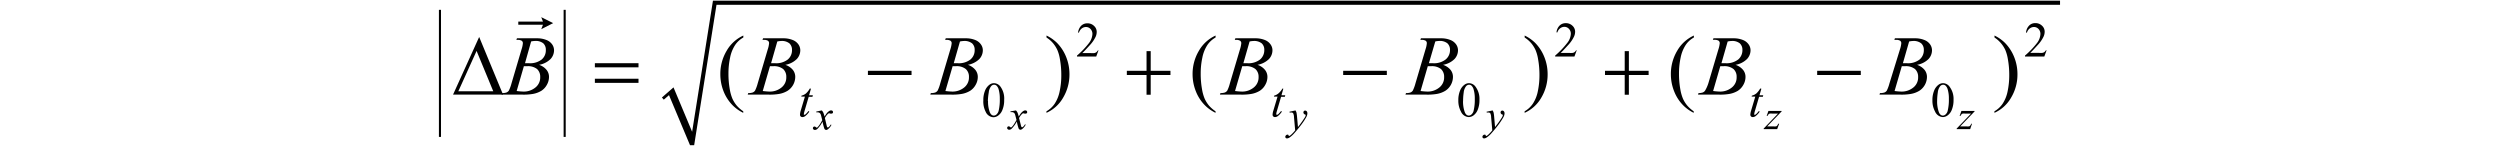
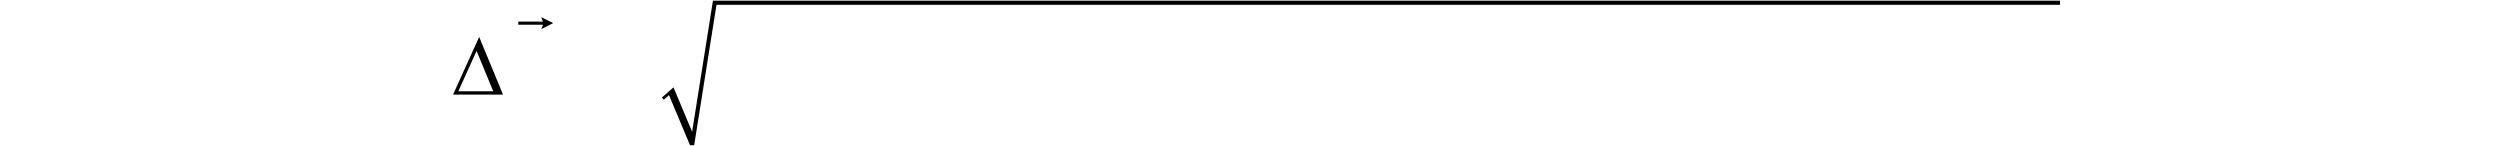
<svg xmlns="http://www.w3.org/2000/svg" id="レイヤー_1" data-name="レイヤー 1" viewBox="0 0 600 35">
  <defs>
    <style>.cls-1{fill:none;stroke:#000;stroke-miterlimit:10;stroke-width:.5px}</style>
  </defs>
  <title>svg</title>
-   <path class="cls-1" d="M135.52 2.36v30.5m-29.93-30.5v30.5" />
  <path d="M158.86 23.4l2.78-2.43 4.47 10.66 5-31.47h323.3v.99H171.96l-5.36 33.69h-1l-5.04-12.01-1.25 1.09m-38.58-1.21h-12L115 8.87zm-2.35-.81l-4-9.68L110 21.9zM129.9 7l.41-1.06h-5.92v-.76h5.92l-.41-1.06 2.86 1.43z" />
-   <path d="M123.93 9.56l.14-.37h4.83a5.91 5.91 0 0 1 2.17.38 3 3 0 0 1 1.43 1.06 2.49 2.49 0 0 1 .47 1.43 3.09 3.09 0 0 1-.84 2.11 5.19 5.19 0 0 1-2.75 1.39 3.87 3.87 0 0 1 1.8 1.22 2.64 2.64 0 0 1 .58 1.66 3.81 3.81 0 0 1-.52 1.93 3.91 3.91 0 0 1-1.33 1.43 5.89 5.89 0 0 1-2 .74 13.12 13.12 0 0 1-2.55.17h-5l.13-.37a3.24 3.24 0 0 0 1.06-.14 1.27 1.27 0 0 0 .57-.45 9.11 9.11 0 0 0 .64-1.74l2.42-8.19a5.93 5.93 0 0 0 .31-1.45.7.7 0 0 0-.28-.59 1.81 1.81 0 0 0-1-.21zm.07 12.28a14.67 14.67 0 0 0 1.69.14 4.39 4.39 0 0 0 2.76-.94 3.06 3.06 0 0 0 1.2-2.55 2.5 2.5 0 0 0-.74-1.91 3.48 3.48 0 0 0-2.4-.69h-.78zm2-6.67h.94a4.51 4.51 0 0 0 3.08-.9A2.87 2.87 0 0 0 131 12a2.08 2.08 0 0 0-.61-1.6 2.87 2.87 0 0 0-2-.57 4.63 4.63 0 0 0-.92.12zm57-5.61l.14-.37H188a5.87 5.87 0 0 1 2.17.38 3 3 0 0 1 1.43 1.06 2.49 2.49 0 0 1 .47 1.43 3.09 3.09 0 0 1-.84 2.11 5.19 5.19 0 0 1-2.75 1.39 4 4 0 0 1 1.81 1.22 2.69 2.69 0 0 1 .57 1.66A4 4 0 0 1 189 21.8a5.89 5.89 0 0 1-2 .74 13.12 13.12 0 0 1-2.55.17h-5l.13-.37a3.24 3.24 0 0 0 1.06-.14 1.27 1.27 0 0 0 .57-.45 9.11 9.11 0 0 0 .64-1.74l2.42-8.19a5.93 5.93 0 0 0 .31-1.45.72.72 0 0 0-.27-.59 1.87 1.87 0 0 0-1.05-.21zm.06 12.28a14.67 14.67 0 0 0 1.69.14 4.39 4.39 0 0 0 2.76-.94 3.06 3.06 0 0 0 1.2-2.55 2.5 2.5 0 0 0-.74-1.91 3.48 3.48 0 0 0-2.4-.69h-.78zm2-6.67h.94a4.51 4.51 0 0 0 3.08-.9 2.88 2.88 0 0 0 1-2.26 2.09 2.09 0 0 0-.62-1.6 2.86 2.86 0 0 0-2-.57 4.46 4.46 0 0 0-.91.12zm41.78-5.61l.14-.37h4.83a5.91 5.91 0 0 1 2.17.38 3 3 0 0 1 1.42 1.06 2.43 2.43 0 0 1 .48 1.43 3.09 3.09 0 0 1-.84 2.11 5.23 5.23 0 0 1-2.75 1.39 3.87 3.87 0 0 1 1.8 1.22 2.64 2.64 0 0 1 .58 1.66 3.81 3.81 0 0 1-.52 1.93 3.91 3.91 0 0 1-1.33 1.43 5.89 5.89 0 0 1-2 .74 13.12 13.12 0 0 1-2.55.17h-5l.13-.37a3.24 3.24 0 0 0 1.06-.14 1.33 1.33 0 0 0 .57-.45 8.63 8.63 0 0 0 .63-1.74l2.43-8.19a6.47 6.47 0 0 0 .31-1.45.7.7 0 0 0-.28-.59 1.81 1.81 0 0 0-1-.21zm.06 12.28a14.67 14.67 0 0 0 1.69.14 4.43 4.43 0 0 0 2.76-.94 3.06 3.06 0 0 0 1.2-2.55 2.47 2.47 0 0 0-.75-1.91 3.44 3.44 0 0 0-2.4-.69h-.77zm2-6.67h.93a4.53 4.53 0 0 0 3.09-.9 2.87 2.87 0 0 0 1-2.26 2.08 2.08 0 0 0-.61-1.6 2.89 2.89 0 0 0-2-.57 4.63 4.63 0 0 0-.92.12zm67.45-5.61l.14-.37h4.83a5.91 5.91 0 0 1 2.17.38 3 3 0 0 1 1.42 1.06 2.43 2.43 0 0 1 .48 1.43 3.09 3.09 0 0 1-.84 2.11 5.23 5.23 0 0 1-2.75 1.39 3.87 3.87 0 0 1 1.8 1.22 2.64 2.64 0 0 1 .58 1.66 3.81 3.81 0 0 1-.52 1.93 3.91 3.91 0 0 1-1.33 1.43 5.89 5.89 0 0 1-2 .74 13.12 13.12 0 0 1-2.55.17h-5l.13-.37a3.24 3.24 0 0 0 1.06-.14 1.33 1.33 0 0 0 .57-.45 8.63 8.63 0 0 0 .63-1.74l2.43-8.19a6.47 6.47 0 0 0 .31-1.45.7.7 0 0 0-.28-.59 1.81 1.81 0 0 0-1-.21zm.06 12.28a14.67 14.67 0 0 0 1.69.14 4.38 4.38 0 0 0 2.75-.94 3.07 3.07 0 0 0 1.21-2.55 2.47 2.47 0 0 0-.75-1.91 3.44 3.44 0 0 0-2.4-.69h-.77zm2-6.67h.93a4.53 4.53 0 0 0 3.09-.9 2.91 2.91 0 0 0 1-2.26 2.08 2.08 0 0 0-.61-1.6 2.89 2.89 0 0 0-2-.57 4.54 4.54 0 0 0-.92.12zm42.48-5.61l.14-.37h4.82a5.87 5.87 0 0 1 2.17.38 3 3 0 0 1 1.43 1.06 2.49 2.49 0 0 1 .47 1.43 3.09 3.09 0 0 1-.84 2.11 5.19 5.19 0 0 1-2.75 1.39 4 4 0 0 1 1.81 1.22 2.69 2.69 0 0 1 .57 1.66 4 4 0 0 1-1.85 3.36 5.89 5.89 0 0 1-2 .74 13.12 13.12 0 0 1-2.55.17h-5l.13-.37a3.19 3.19 0 0 0 1.06-.14 1.22 1.22 0 0 0 .57-.45 9.11 9.11 0 0 0 .64-1.74l2.42-8.19a5.93 5.93 0 0 0 .31-1.45.72.72 0 0 0-.27-.59 1.85 1.85 0 0 0-1.05-.21zm.05 12.28a14.85 14.85 0 0 0 1.69.14 4.39 4.39 0 0 0 2.76-.94 3.06 3.06 0 0 0 1.2-2.55 2.5 2.5 0 0 0-.74-1.91 3.48 3.48 0 0 0-2.4-.69h-.78zm2-6.67h.94a4.51 4.51 0 0 0 3.08-.9A2.88 2.88 0 0 0 348 12a2.09 2.09 0 0 0-.62-1.6 2.86 2.86 0 0 0-2-.57 4.46 4.46 0 0 0-.91.12zm68.15-5.61l.14-.37h4.83a5.91 5.91 0 0 1 2.17.38 3 3 0 0 1 1.42 1.06 2.43 2.43 0 0 1 .48 1.43 3.1 3.1 0 0 1-.85 2.11 5.16 5.16 0 0 1-2.75 1.39 4 4 0 0 1 1.81 1.22 2.64 2.64 0 0 1 .58 1.66 3.81 3.81 0 0 1-.52 1.93 4 4 0 0 1-1.33 1.43 6 6 0 0 1-2 .74 13.26 13.26 0 0 1-2.55.17h-5l.13-.37a3.12 3.12 0 0 0 1-.14 1.22 1.22 0 0 0 .57-.45A8.45 8.45 0 0 0 410 20l2.43-8.19a6.47 6.47 0 0 0 .31-1.45.73.73 0 0 0-.28-.59 1.81 1.81 0 0 0-1-.21zm.06 12.28a14.71 14.71 0 0 0 1.68.14 4.39 4.39 0 0 0 2.76-.94 3.06 3.06 0 0 0 1.2-2.55 2.46 2.46 0 0 0-.74-1.91 3.44 3.44 0 0 0-2.4-.69h-.78zm2-6.67h.94a4.56 4.56 0 0 0 3.09-.9 2.91 2.91 0 0 0 1-2.26 2.09 2.09 0 0 0-.62-1.6 2.84 2.84 0 0 0-2-.57 4.54 4.54 0 0 0-.92.12zm41.5-5.61l.13-.37h4.83a5.87 5.87 0 0 1 2.17.38 3 3 0 0 1 1.43 1.06 2.49 2.49 0 0 1 .47 1.43 3.09 3.09 0 0 1-.84 2.11 5.19 5.19 0 0 1-2.75 1.39 4 4 0 0 1 1.81 1.22 2.69 2.69 0 0 1 .57 1.66 4 4 0 0 1-1.85 3.36 5.89 5.89 0 0 1-2 .74 13.12 13.12 0 0 1-2.55.17h-5l.13-.37a3.24 3.24 0 0 0 1.06-.14 1.22 1.22 0 0 0 .57-.45 9.11 9.11 0 0 0 .64-1.74l2.53-8.19a5.93 5.93 0 0 0 .31-1.45.72.72 0 0 0-.27-.59 1.85 1.85 0 0 0-1.04-.21zm.05 12.28a14.67 14.67 0 0 0 1.69.14 4.39 4.39 0 0 0 2.76-.94 3.06 3.06 0 0 0 1.2-2.55 2.5 2.5 0 0 0-.74-1.91 3.48 3.48 0 0 0-2.4-.69h-.78zm2-6.67h.94a4.51 4.51 0 0 0 3.08-.9 2.88 2.88 0 0 0 1-2.26 2.09 2.09 0 0 0-.62-1.6 2.86 2.86 0 0 0-2-.57 4.46 4.46 0 0 0-.91.12zm-262.07 6.12l-.45 1.58h.91l-.1.36h-.9l-1 3.41a3.37 3.37 0 0 0-.16.71.17.17 0 0 0 0 .15.12.12 0 0 0 .1.06.68.68 0 0 0 .39-.21 6.09 6.09 0 0 0 .62-.71l.19.15a4.18 4.18 0 0 1-1 1.09 1.13 1.13 0 0 1-.65.22.57.57 0 0 1-.42-.16.54.54 0 0 1-.16-.41 3.93 3.93 0 0 1 .18-1l1-3.35h-.87l.05-.23a2.69 2.69 0 0 0 1.06-.51 4.69 4.69 0 0 0 .94-1.2zm113.37 0l-.45 1.58h.91l-.1.36h-.9l-1 3.41a3.37 3.37 0 0 0-.16.71.21.21 0 0 0 .05.15.13.13 0 0 0 .11.06.69.69 0 0 0 .38-.21 6.09 6.09 0 0 0 .62-.71l.19.15a4.18 4.18 0 0 1-1 1.09 1.11 1.11 0 0 1-.65.22.57.57 0 0 1-.42-.16.54.54 0 0 1-.16-.41 3.6 3.6 0 0 1 .19-1l1-3.35h-.87l.06-.23a2.71 2.71 0 0 0 1-.51 4.69 4.69 0 0 0 1-1.2zm114.73 0l-.45 1.58h.9l-.1.36h-.9l-1 3.41a3.37 3.37 0 0 0-.16.71.21.21 0 0 0 0 .15.14.14 0 0 0 .11.06.66.66 0 0 0 .38-.21 5.21 5.21 0 0 0 .62-.71l.19.15a4.17 4.17 0 0 1-1 1.09 1.16 1.16 0 0 1-.66.22.53.53 0 0 1-.41-.16.55.55 0 0 1-.17-.41 4.07 4.07 0 0 1 .19-1l1-3.35h-.88l.06-.23a2.76 2.76 0 0 0 1.06-.51 4.92 4.92 0 0 0 .94-1.2zM197.22 26.5a1.73 1.73 0 0 1 .37.52 6.48 6.48 0 0 1 .3.94l.44-.66a2.54 2.54 0 0 1 .42-.46 1.73 1.73 0 0 1 .44-.29.58.58 0 0 1 .26-.05.49.49 0 0 1 .35.11.38.38 0 0 1 .12.28.35.35 0 0 1-.07.26.49.49 0 0 1-.32.12.66.66 0 0 1-.23 0 1.37 1.37 0 0 0-.31-.08.49.49 0 0 0-.28.14 3.75 3.75 0 0 0-.74 1l.41 1.72a1.29 1.29 0 0 0 .16.47.17.17 0 0 0 .12.08.41.41 0 0 0 .25-.12 1.93 1.93 0 0 0 .47-.6l.17.09a3.08 3.08 0 0 1-.8 1 .76.76 0 0 1-.46.22.51.51 0 0 1-.44-.31 11.88 11.88 0 0 1-.44-1.68 7 7 0 0 1-1.24 1.74.94.94 0 0 1-.59.25.55.55 0 0 1-.37-.15.4.4 0 0 1 0-.56.36.36 0 0 1 .27-.11.51.51 0 0 1 .34.16.44.44 0 0 0 .2.11.33.33 0 0 0 .16-.08 4.12 4.12 0 0 0 .64-.82 9.61 9.61 0 0 0 .52-.9q-.3-1.22-.33-1.29a.93.93 0 0 0-.3-.45.89.89 0 0 0-.54-.14h-.27v-.18zm46.61 0a2.17 2.17 0 0 1 .37.52 7 7 0 0 1 .29.94l.44-.66a3.57 3.57 0 0 1 .42-.46 1.73 1.73 0 0 1 .44-.29.59.59 0 0 1 .27-.05.48.48 0 0 1 .34.11.38.38 0 0 1 .12.28.35.35 0 0 1-.07.26.47.47 0 0 1-.32.12.6.6 0 0 1-.22 0 1.41 1.41 0 0 0-.32-.08.49.49 0 0 0-.28.14 4 4 0 0 0-.74 1L245 30a1.29 1.29 0 0 0 .16.47.19.19 0 0 0 .13.08.39.39 0 0 0 .24-.12 1.93 1.93 0 0 0 .47-.6l.17.09a3 3 0 0 1-.79 1 .81.81 0 0 1-.47.22.51.51 0 0 1-.44-.31 11.11 11.11 0 0 1-.43-1.68 7.2 7.2 0 0 1-1.25 1.74.92.92 0 0 1-.59.25.53.53 0 0 1-.36-.15.37.37 0 0 1-.12-.29.38.38 0 0 1 .38-.38.49.49 0 0 1 .33.16.44.44 0 0 0 .2.11.3.3 0 0 0 .16-.08 3.77 3.77 0 0 0 .64-.82 10.42 10.42 0 0 0 .53-.9c-.21-.81-.32-1.24-.34-1.29a.81.81 0 0 0-.3-.45.89.89 0 0 0-.54-.14h-.27v-.18zm67.09 0a2.09 2.09 0 0 1 .24.54 9.88 9.88 0 0 1 .13 1l.22 2.45c.2-.24.49-.62.86-1.14.19-.25.41-.59.68-1a2.43 2.43 0 0 0 .3-.56.45.45 0 0 0 0-.16.12.12 0 0 0 0-.09.74.74 0 0 0-.19-.08.51.51 0 0 1-.24-.18.48.48 0 0 1-.1-.29.45.45 0 0 1 .12-.33.41.41 0 0 1 .3-.12.49.49 0 0 1 .38.18.76.76 0 0 1 .15.5 2 2 0 0 1-.27.9 13.68 13.68 0 0 1-1 1.55c-.51.7-1.13 1.46-1.86 2.29a6.17 6.17 0 0 1-1.15 1.04 1.25 1.25 0 0 1-.63.22.4.4 0 0 1-.27-.11.37.37 0 0 1-.12-.27.51.51 0 0 1 .17-.36.46.46 0 0 1 .35-.16.25.25 0 0 1 .16 0s.06.06.09.14a.45.45 0 0 0 .09.16h.06a.29.29 0 0 0 .1 0 3.38 3.38 0 0 0 .64-.54 6.92 6.92 0 0 0 .71-.8l-.28-3.16a2.28 2.28 0 0 0-.21-.95.58.58 0 0 0-.47-.17h-.37l-.05-.18zm47.31 0a2.49 2.49 0 0 1 .24.54 9.88 9.88 0 0 1 .13 1l.21 2.45q.3-.36.87-1.14c.18-.25.41-.59.68-1a3.67 3.67 0 0 0 .3-.56.45.45 0 0 0 0-.16.1.1 0 0 0 0-.09.51.51 0 0 0-.18-.08.52.52 0 0 1-.34-.47.45.45 0 0 1 .12-.33.41.41 0 0 1 .3-.12.46.46 0 0 1 .37.18.72.72 0 0 1 .16.5 2 2 0 0 1-.27.9 15.23 15.23 0 0 1-1 1.55c-.51.7-1.13 1.46-1.86 2.29a5.82 5.82 0 0 1-1.17 1.04 1.22 1.22 0 0 1-.62.22.4.4 0 0 1-.27-.11.37.37 0 0 1-.12-.27.54.54 0 0 1 .16-.36.5.5 0 0 1 .36-.16.28.28 0 0 1 .16 0s.06.06.09.14a.45.45 0 0 0 .09.16h.16a3.73 3.73 0 0 0 .64-.54 8 8 0 0 0 .71-.8l-.28-3.16a2.28 2.28 0 0 0-.21-.95.6.6 0 0 0-.47-.17h-.37l-.05-.18zm66.19.12h3.17v.12l-3.46 3.59h1.47a2.88 2.88 0 0 0 .65 0 .47.47 0 0 0 .26-.17 1.46 1.46 0 0 0 .26-.47h.23l-.48 1.31h-3.24v-.14l3.45-3.6h-1.44a2.82 2.82 0 0 0-.55 0 .55.55 0 0 0-.27.16 1.26 1.26 0 0 0-.29.42H424zm46.32 0h3.16v.12l-3.45 3.59h1.47a2.88 2.88 0 0 0 .65 0 .47.47 0 0 0 .26-.17 1.46 1.46 0 0 0 .26-.47h.19l-.44 1.31h-3.24v-.14l3.45-3.6h-1.44a2.82 2.82 0 0 0-.55 0 .55.55 0 0 0-.27.16 1.26 1.26 0 0 0-.29.42h-.19zM142.77 15.16h10.47v1h-10.47zm0 3.73h10.47v1h-10.47zM208.3 17h10.47v1H208.3zm66.87-4.72h1V17h4.74v1h-4.74v4.73h-1V18h-4.73v-1h4.73zM322.36 17h10.48v1h-10.48zm67.57-4.72h1V17h4.74v1h-4.74v4.73h-1V18h-4.73v-1h4.73zM436.12 17h10.47v1h-10.47zm-257.74 9.71v.37a9.37 9.37 0 0 1-2.51-1.77 10.06 10.06 0 0 1-2.22-3.41 11.15 11.15 0 0 1-.77-4.08 10.84 10.84 0 0 1 1.52-5.64 8.83 8.83 0 0 1 4-3.65V9a5.75 5.75 0 0 0-2 1.85 8.53 8.53 0 0 0-1.18 3 17.78 17.78 0 0 0-.39 3.77 21 21 0 0 0 .33 3.88 10.11 10.11 0 0 0 .63 2.21 7.54 7.54 0 0 0 1 1.6 7.84 7.84 0 0 0 1.59 1.4zM251.16 9v-.47a9.49 9.49 0 0 1 2.53 1.77 10.26 10.26 0 0 1 2.2 3.41 11 11 0 0 1 .78 4.09 10.84 10.84 0 0 1-1.52 5.64 8.73 8.73 0 0 1-4 3.64v-.37a5.9 5.9 0 0 0 2-1.86 8.4 8.4 0 0 0 1.18-3 17.86 17.86 0 0 0 .38-3.77 21 21 0 0 0-.33-3.88 9.34 9.34 0 0 0-.62-2.21 7.48 7.48 0 0 0-1-1.59 7.21 7.21 0 0 0-1.6-1.4zm40.57 17.71v.37a9.37 9.37 0 0 1-2.51-1.77A9.89 9.89 0 0 1 287 21.9a11 11 0 0 1-.78-4.08 10.84 10.84 0 0 1 1.52-5.64 8.83 8.83 0 0 1 4-3.65V9a5.75 5.75 0 0 0-2 1.85 8.53 8.53 0 0 0-1.18 3 17.78 17.78 0 0 0-.39 3.77 21 21 0 0 0 .33 3.88 10.11 10.11 0 0 0 .63 2.21 7.54 7.54 0 0 0 1 1.6 7.84 7.84 0 0 0 1.6 1.4zM365.92 9v-.47a9.49 9.49 0 0 1 2.53 1.77 10.26 10.26 0 0 1 2.2 3.41 11 11 0 0 1 .78 4.09 10.84 10.84 0 0 1-1.52 5.64 8.73 8.73 0 0 1-4 3.64v-.37a5.9 5.9 0 0 0 2-1.86 8.4 8.4 0 0 0 1.18-3 18.54 18.54 0 0 0 .38-3.77 21 21 0 0 0-.33-3.88 9.34 9.34 0 0 0-.62-2.21 7.48 7.48 0 0 0-1-1.59 7.21 7.21 0 0 0-1.6-1.4zm40.57 17.71v.37a9.37 9.37 0 0 1-2.49-1.77 9.89 9.89 0 0 1-2.21-3.41 11 11 0 0 1-.78-4.08 10.84 10.84 0 0 1 1.52-5.64 8.83 8.83 0 0 1 4-3.65V9a5.66 5.66 0 0 0-2 1.85 8.53 8.53 0 0 0-1.18 3 17.78 17.78 0 0 0-.39 3.77 21 21 0 0 0 .33 3.88 10.11 10.11 0 0 0 .63 2.21 7.15 7.15 0 0 0 1 1.6 7.84 7.84 0 0 0 1.57 1.4zM478.68 9v-.47a9.27 9.27 0 0 1 2.52 1.77 10.29 10.29 0 0 1 2.21 3.41 11 11 0 0 1 .78 4.09 10.75 10.75 0 0 1-1.53 5.64 8.71 8.71 0 0 1-4 3.64v-.37a5.9 5.9 0 0 0 2-1.86 8.4 8.4 0 0 0 1.18-3 18.54 18.54 0 0 0 .38-3.77 21 21 0 0 0-.33-3.88 9.34 9.34 0 0 0-.62-2.21A7.22 7.22 0 0 0 478.68 9zM236 24.09a5.93 5.93 0 0 1 .4-2.31 3.24 3.24 0 0 1 1.08-1.45 1.78 1.78 0 0 1 1.07-.37 2 2 0 0 1 1.62.92A4.83 4.83 0 0 1 241 24a5.92 5.92 0 0 1-.4 2.32 3 3 0 0 1-1 1.39 2 2 0 0 1-1.18.43 2.16 2.16 0 0 1-1.86-1.32 5.33 5.33 0 0 1-.56-2.73zm1.13.14a7.26 7.26 0 0 0 .4 2.64c.22.58.55.87 1 .87a1 1 0 0 0 .65-.29 1.82 1.82 0 0 0 .51-.93 11.41 11.41 0 0 0 .26-2.81 7.93 7.93 0 0 0-.27-2.24 2 2 0 0 0-.54-.94.87.87 0 0 0-.57-.19.9.9 0 0 0-.7.35 2.91 2.91 0 0 0-.57 1.51 14.07 14.07 0 0 0-.21 2.03zm26.52-12.18l-.55 1.51h-4.62v-.22a20.34 20.34 0 0 0 2.87-3 3.87 3.87 0 0 0 .83-2.16 1.72 1.72 0 0 0-.45-1.22 1.47 1.47 0 0 0-1.1-.48 1.71 1.71 0 0 0-1 .34 2 2 0 0 0-.68 1h-.21a2.76 2.76 0 0 1 .74-1.64 2.06 2.06 0 0 1 1.5-.58 2.19 2.19 0 0 1 1.59.62 1.91 1.91 0 0 1 .64 1.44 2.82 2.82 0 0 1-.27 1.19 8 8 0 0 1-1.39 2q-1.44 1.58-1.8 1.89h2a6 6 0 0 0 .88 0 1.25 1.25 0 0 0 .46-.19 1.26 1.26 0 0 0 .35-.4zM350 24.09a5.93 5.93 0 0 1 .4-2.31 3.24 3.24 0 0 1 1.08-1.45 1.83 1.83 0 0 1 1.08-.37 2 2 0 0 1 1.62.92 4.88 4.88 0 0 1 .89 3.08 6.12 6.12 0 0 1-.39 2.32 3.11 3.11 0 0 1-1 1.39 2 2 0 0 1-1.18.43 2.17 2.17 0 0 1-1.87-1.32 5.43 5.43 0 0 1-.63-2.69zm1.13.14a7.48 7.48 0 0 0 .4 2.64q.33.87 1 .87a1 1 0 0 0 .64-.29 1.69 1.69 0 0 0 .51-.93 11.33 11.33 0 0 0 .27-2.81 7.55 7.55 0 0 0-.28-2.24 2 2 0 0 0-.54-.94.87.87 0 0 0-.57-.19.94.94 0 0 0-.7.35 2.91 2.91 0 0 0-.57 1.51 14.07 14.07 0 0 0-.15 2.03zm27.29-12.18l-.55 1.51h-4.63v-.22a20.34 20.34 0 0 0 2.87-3 3.82 3.82 0 0 0 .89-2.2 1.68 1.68 0 0 0-.46-1.22 1.45 1.45 0 0 0-1.09-.48 1.68 1.68 0 0 0-1 .34 1.92 1.92 0 0 0-.68 1h-.21a2.65 2.65 0 0 1 .74-1.64 2.05 2.05 0 0 1 1.49-.58 2.23 2.23 0 0 1 1.6.62 1.94 1.94 0 0 1 .64 1.44 2.84 2.84 0 0 1-.28 1.19 8 8 0 0 1-1.39 2q-1.44 1.58-1.8 1.89h2a6 6 0 0 0 .88 0 1.2 1.2 0 0 0 .45-.19 1.26 1.26 0 0 0 .35-.4zm85.36 12.04a5.93 5.93 0 0 1 .4-2.31 3.24 3.24 0 0 1 1.08-1.45 1.83 1.83 0 0 1 1.08-.37 2 2 0 0 1 1.61.92 4.83 4.83 0 0 1 .9 3.08 6.12 6.12 0 0 1-.39 2.32 3 3 0 0 1-1 1.39 2 2 0 0 1-1.17.43 2.17 2.17 0 0 1-1.87-1.32 5.43 5.43 0 0 1-.64-2.69zm1.13.14a7.48 7.48 0 0 0 .4 2.64q.33.87 1 .87a1 1 0 0 0 .64-.29 1.69 1.69 0 0 0 .51-.93 11.33 11.33 0 0 0 .27-2.81 7.55 7.55 0 0 0-.28-2.24 2 2 0 0 0-.54-.94.87.87 0 0 0-.57-.19.92.92 0 0 0-.7.35 2.91 2.91 0 0 0-.57 1.51 14.07 14.07 0 0 0-.16 2.03zm26.28-12.18l-.55 1.51H486v-.22a20.34 20.34 0 0 0 2.87-3 3.8 3.8 0 0 0 .83-2.16 1.72 1.72 0 0 0-.45-1.22 1.47 1.47 0 0 0-1.1-.48 1.66 1.66 0 0 0-1 .34 1.86 1.86 0 0 0-.68 1h-.22a2.71 2.71 0 0 1 .75-1.69 2 2 0 0 1 1.49-.58 2.19 2.19 0 0 1 1.59.62 1.91 1.91 0 0 1 .64 1.44 2.82 2.82 0 0 1-.27 1.19 8 8 0 0 1-1.39 2q-1.44 1.58-1.8 1.89h2.05a5.92 5.92 0 0 0 .87 0 1.25 1.25 0 0 0 .46-.19 1.26 1.26 0 0 0 .35-.4z" />
</svg>